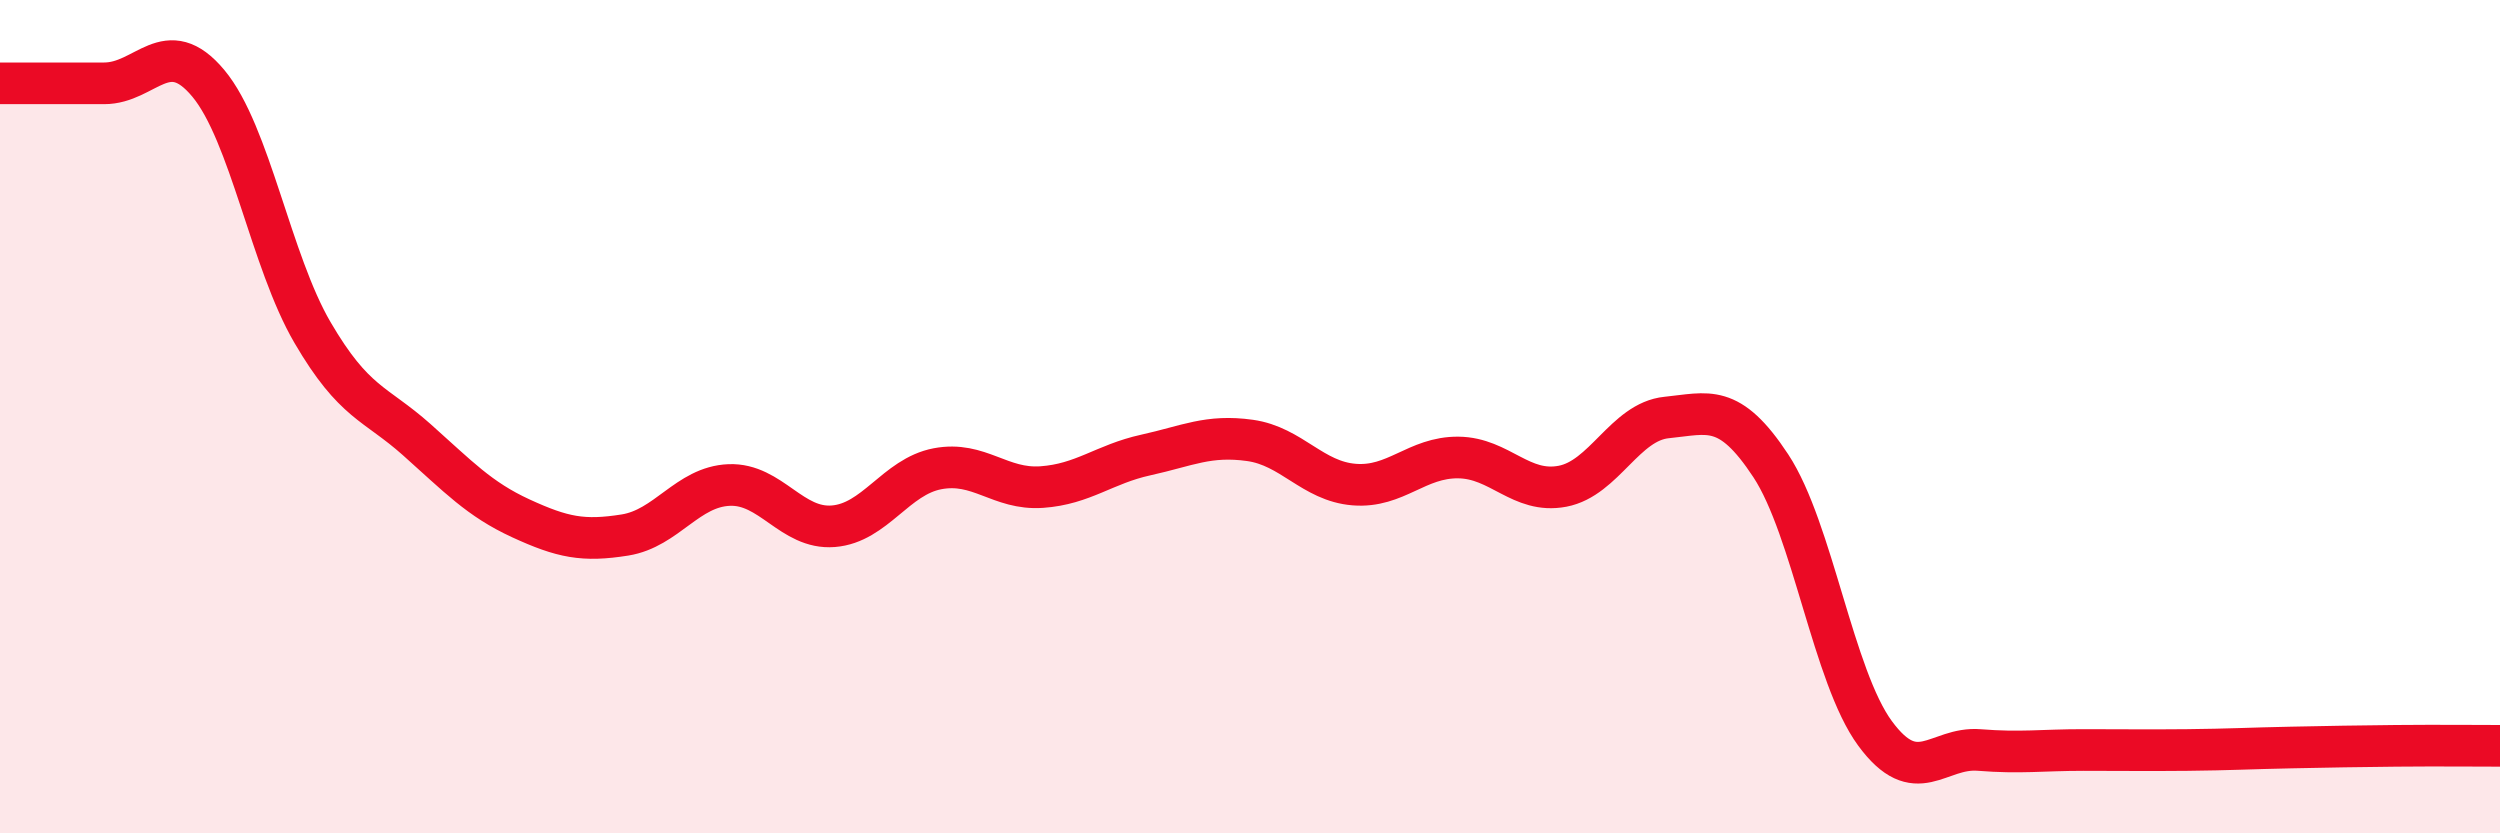
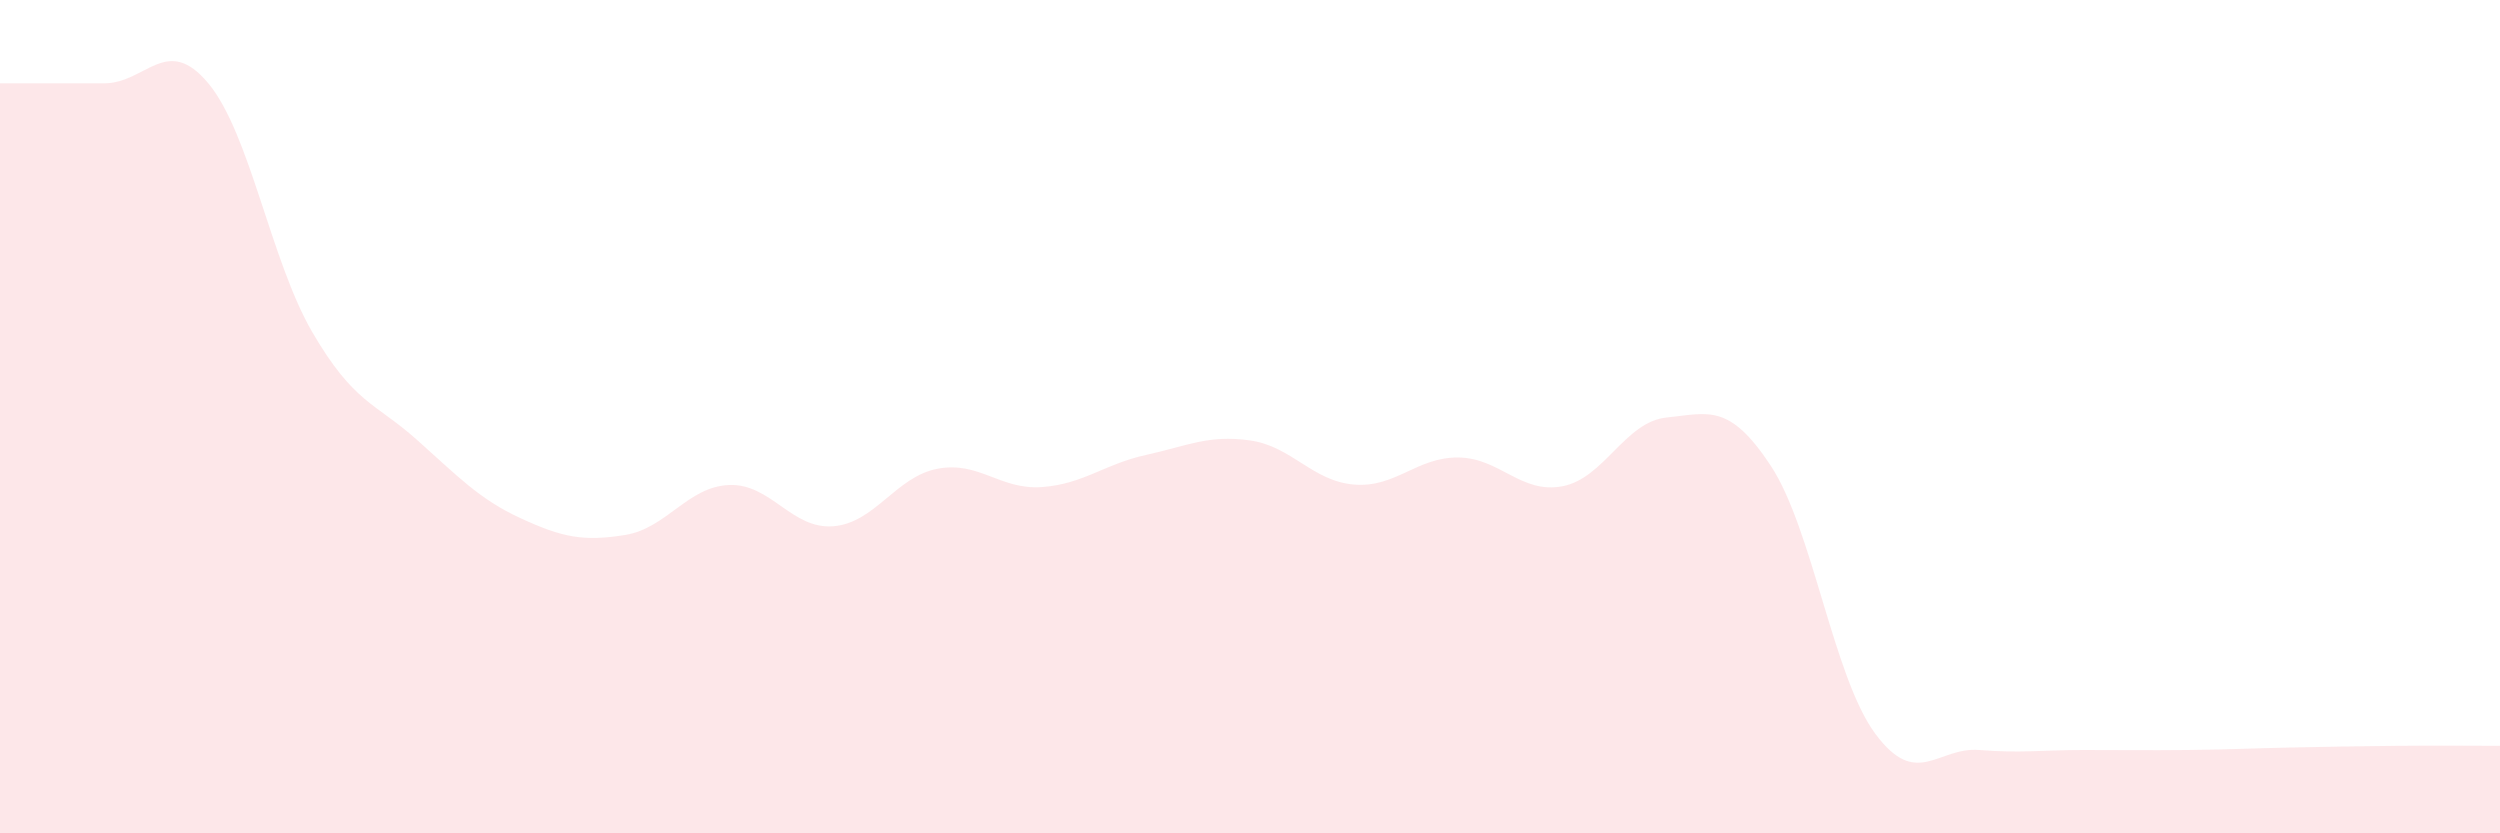
<svg xmlns="http://www.w3.org/2000/svg" width="60" height="20" viewBox="0 0 60 20">
  <path d="M 0,2 C 0.5,2 1.5,2 2.5,2 C 3.5,2 4,0.8 5,2 C 6,3.2 6.5,6.27 7.5,7.98 C 8.5,9.69 9,9.66 10,10.55 C 11,11.44 11.5,11.98 12.5,12.44 C 13.5,12.9 14,13 15,12.84 C 16,12.68 16.5,11.68 17.5,11.64 C 18.5,11.6 19,12.71 20,12.63 C 21,12.55 21.5,11.44 22.5,11.25 C 23.5,11.06 24,11.76 25,11.69 C 26,11.62 26.5,11.14 27.5,10.92 C 28.5,10.7 29,10.43 30,10.57 C 31,10.71 31.5,11.55 32.5,11.63 C 33.5,11.71 34,10.97 35,10.98 C 36,10.99 36.5,11.86 37.5,11.67 C 38.5,11.48 39,10.12 40,10.02 C 41,9.92 41.5,9.66 42.5,11.18 C 43.5,12.7 44,16.24 45,17.6 C 46,18.96 46.5,17.92 47.5,18 C 48.5,18.08 49,18 50,18 C 51,18 51.5,18.01 52.5,18 C 53.5,17.99 54,17.96 55,17.94 C 56,17.92 56.5,17.91 57.5,17.9 C 58.5,17.89 59.5,17.9 60,17.9L60 20L0 20Z" fill="#EB0A25" opacity="0.1" stroke-linecap="round" stroke-linejoin="round" />
-   <path d="M 0,2 C 0.5,2 1.5,2 2.5,2 C 3.5,2 4,0.8 5,2 C 6,3.2 6.5,6.27 7.5,7.98 C 8.5,9.69 9,9.66 10,10.55 C 11,11.44 11.5,11.98 12.5,12.44 C 13.5,12.9 14,13 15,12.84 C 16,12.68 16.5,11.68 17.5,11.64 C 18.5,11.6 19,12.71 20,12.63 C 21,12.55 21.5,11.44 22.5,11.25 C 23.5,11.06 24,11.76 25,11.69 C 26,11.62 26.5,11.14 27.5,10.92 C 28.5,10.7 29,10.43 30,10.57 C 31,10.71 31.5,11.55 32.5,11.63 C 33.5,11.71 34,10.97 35,10.98 C 36,10.99 36.5,11.86 37.5,11.67 C 38.5,11.48 39,10.12 40,10.02 C 41,9.92 41.5,9.66 42.5,11.18 C 43.5,12.7 44,16.24 45,17.6 C 46,18.96 46.5,17.92 47.5,18 C 48.5,18.08 49,18 50,18 C 51,18 51.5,18.01 52.5,18 C 53.5,17.99 54,17.96 55,17.94 C 56,17.92 56.5,17.91 57.5,17.9 C 58.5,17.89 59.5,17.9 60,17.9" stroke="#EB0A25" stroke-width="1" fill="none" stroke-linecap="round" stroke-linejoin="round" />
</svg>